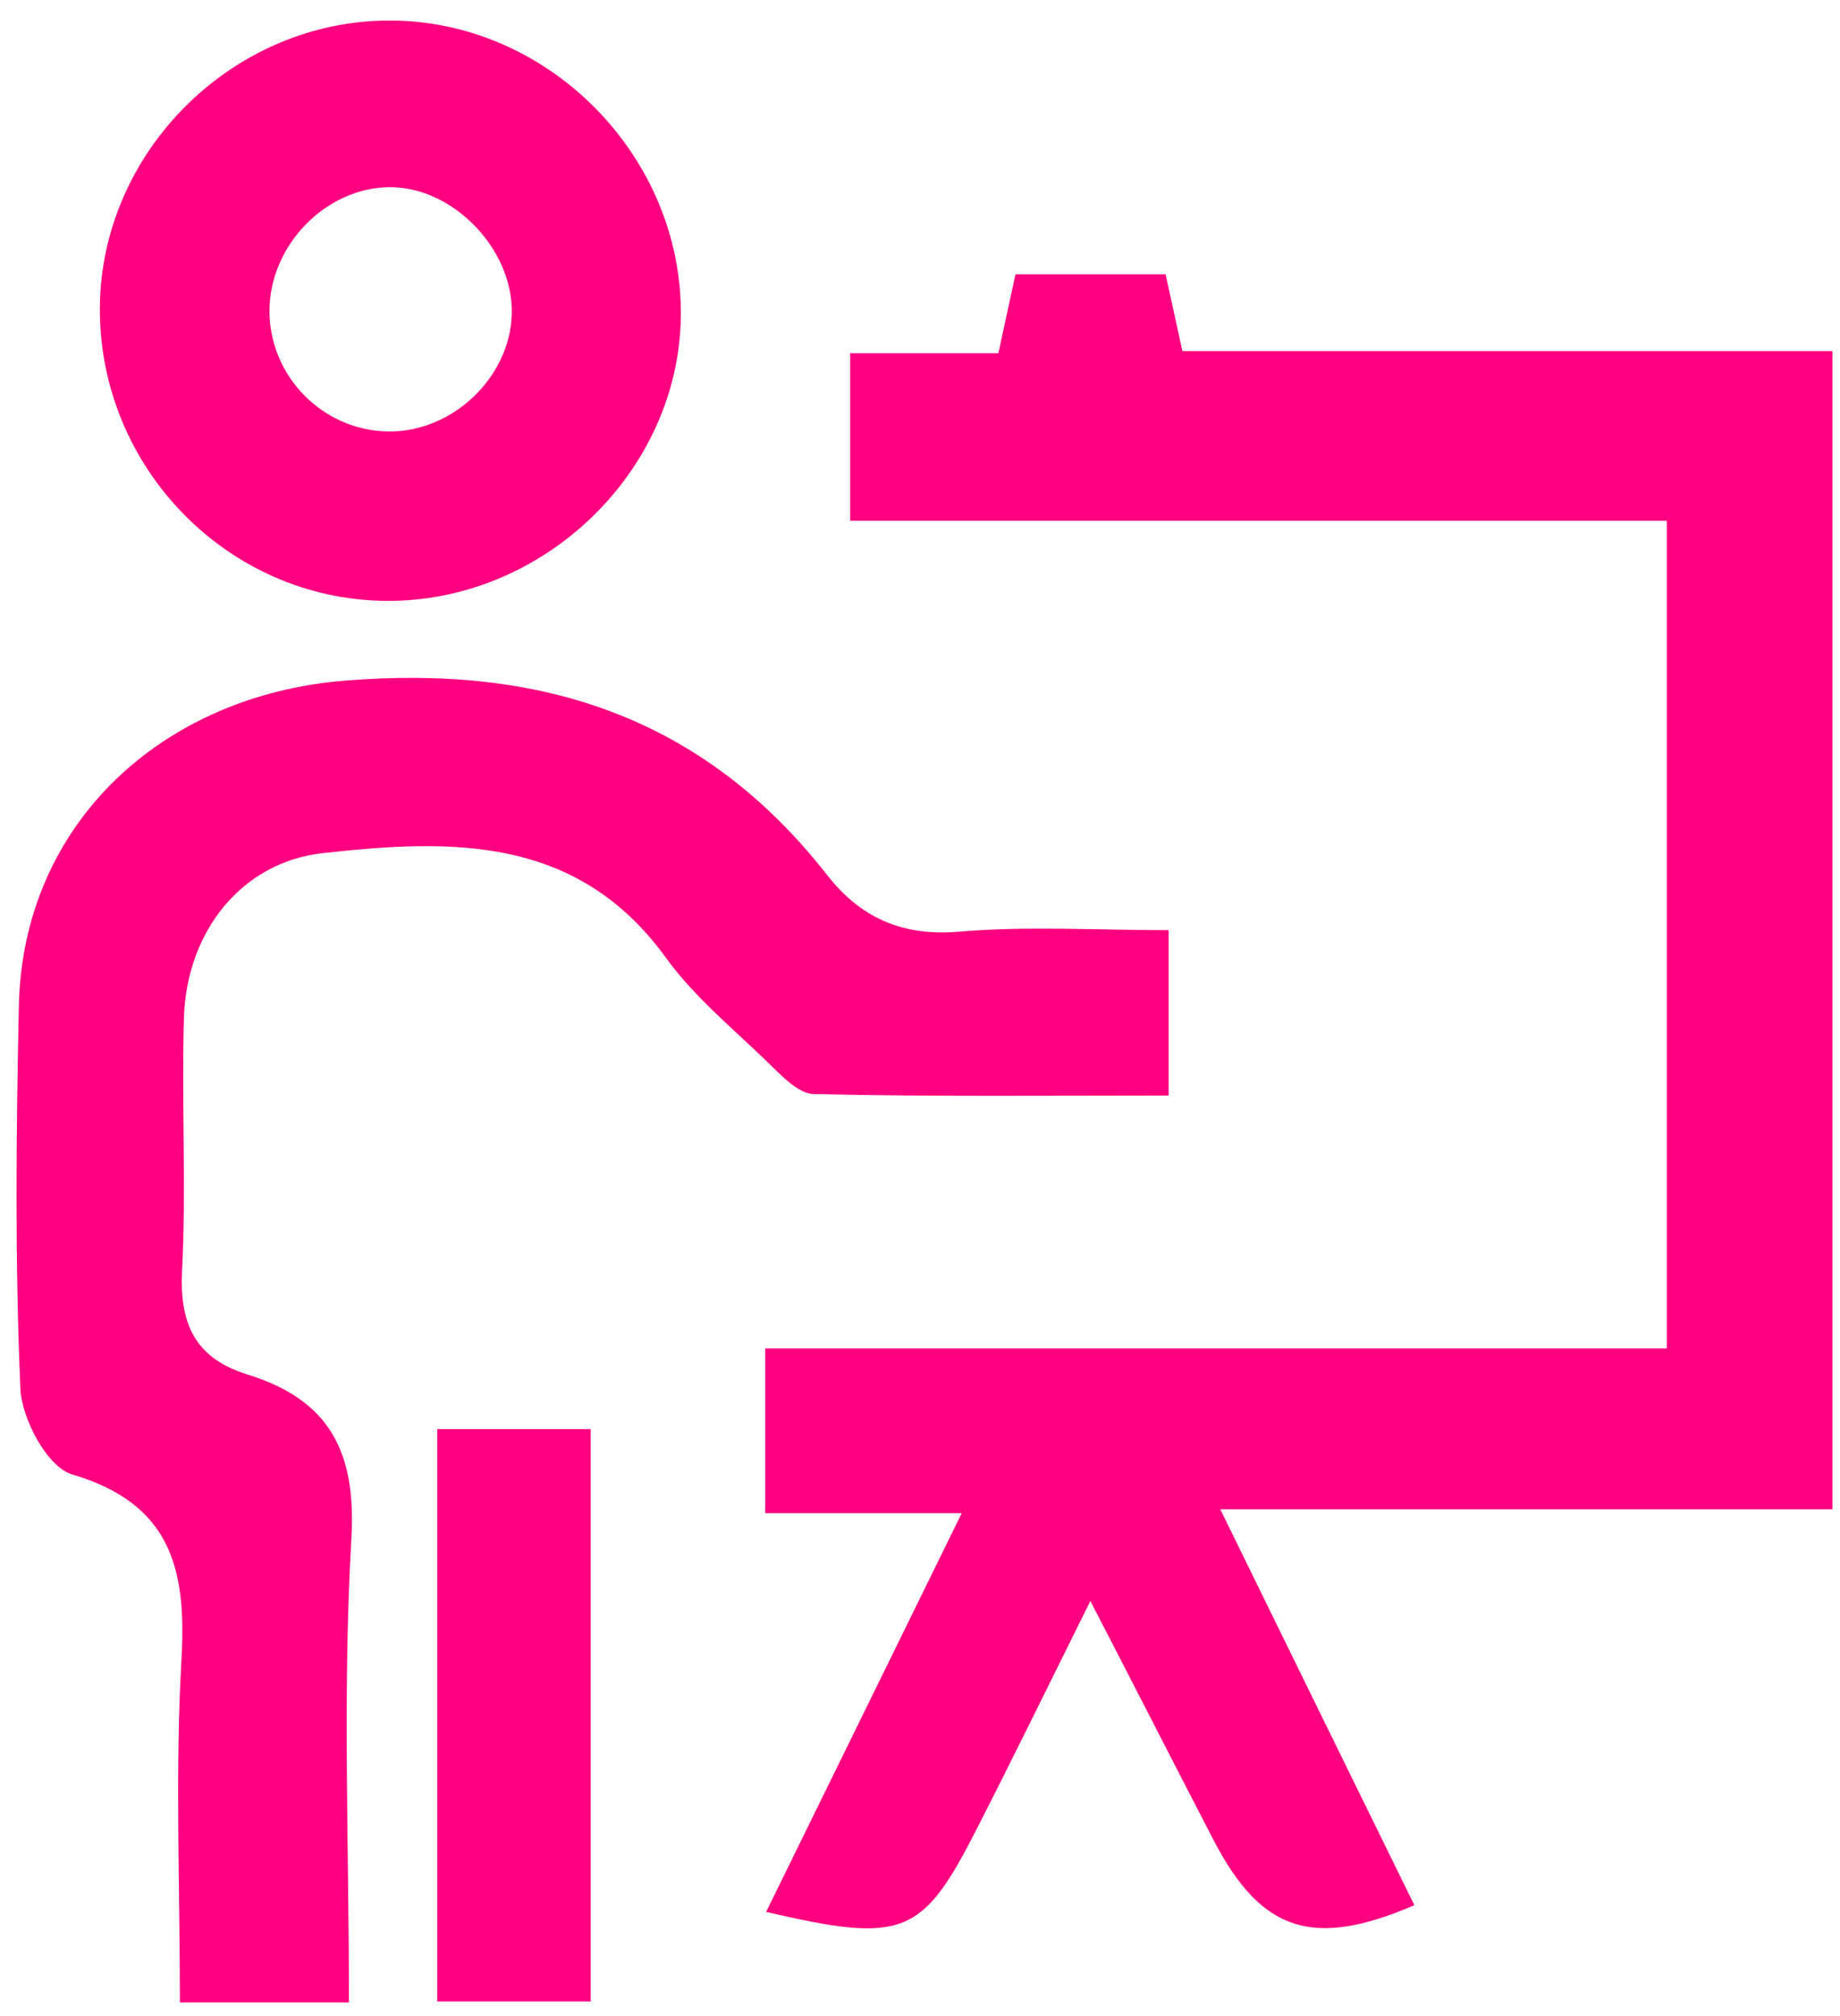
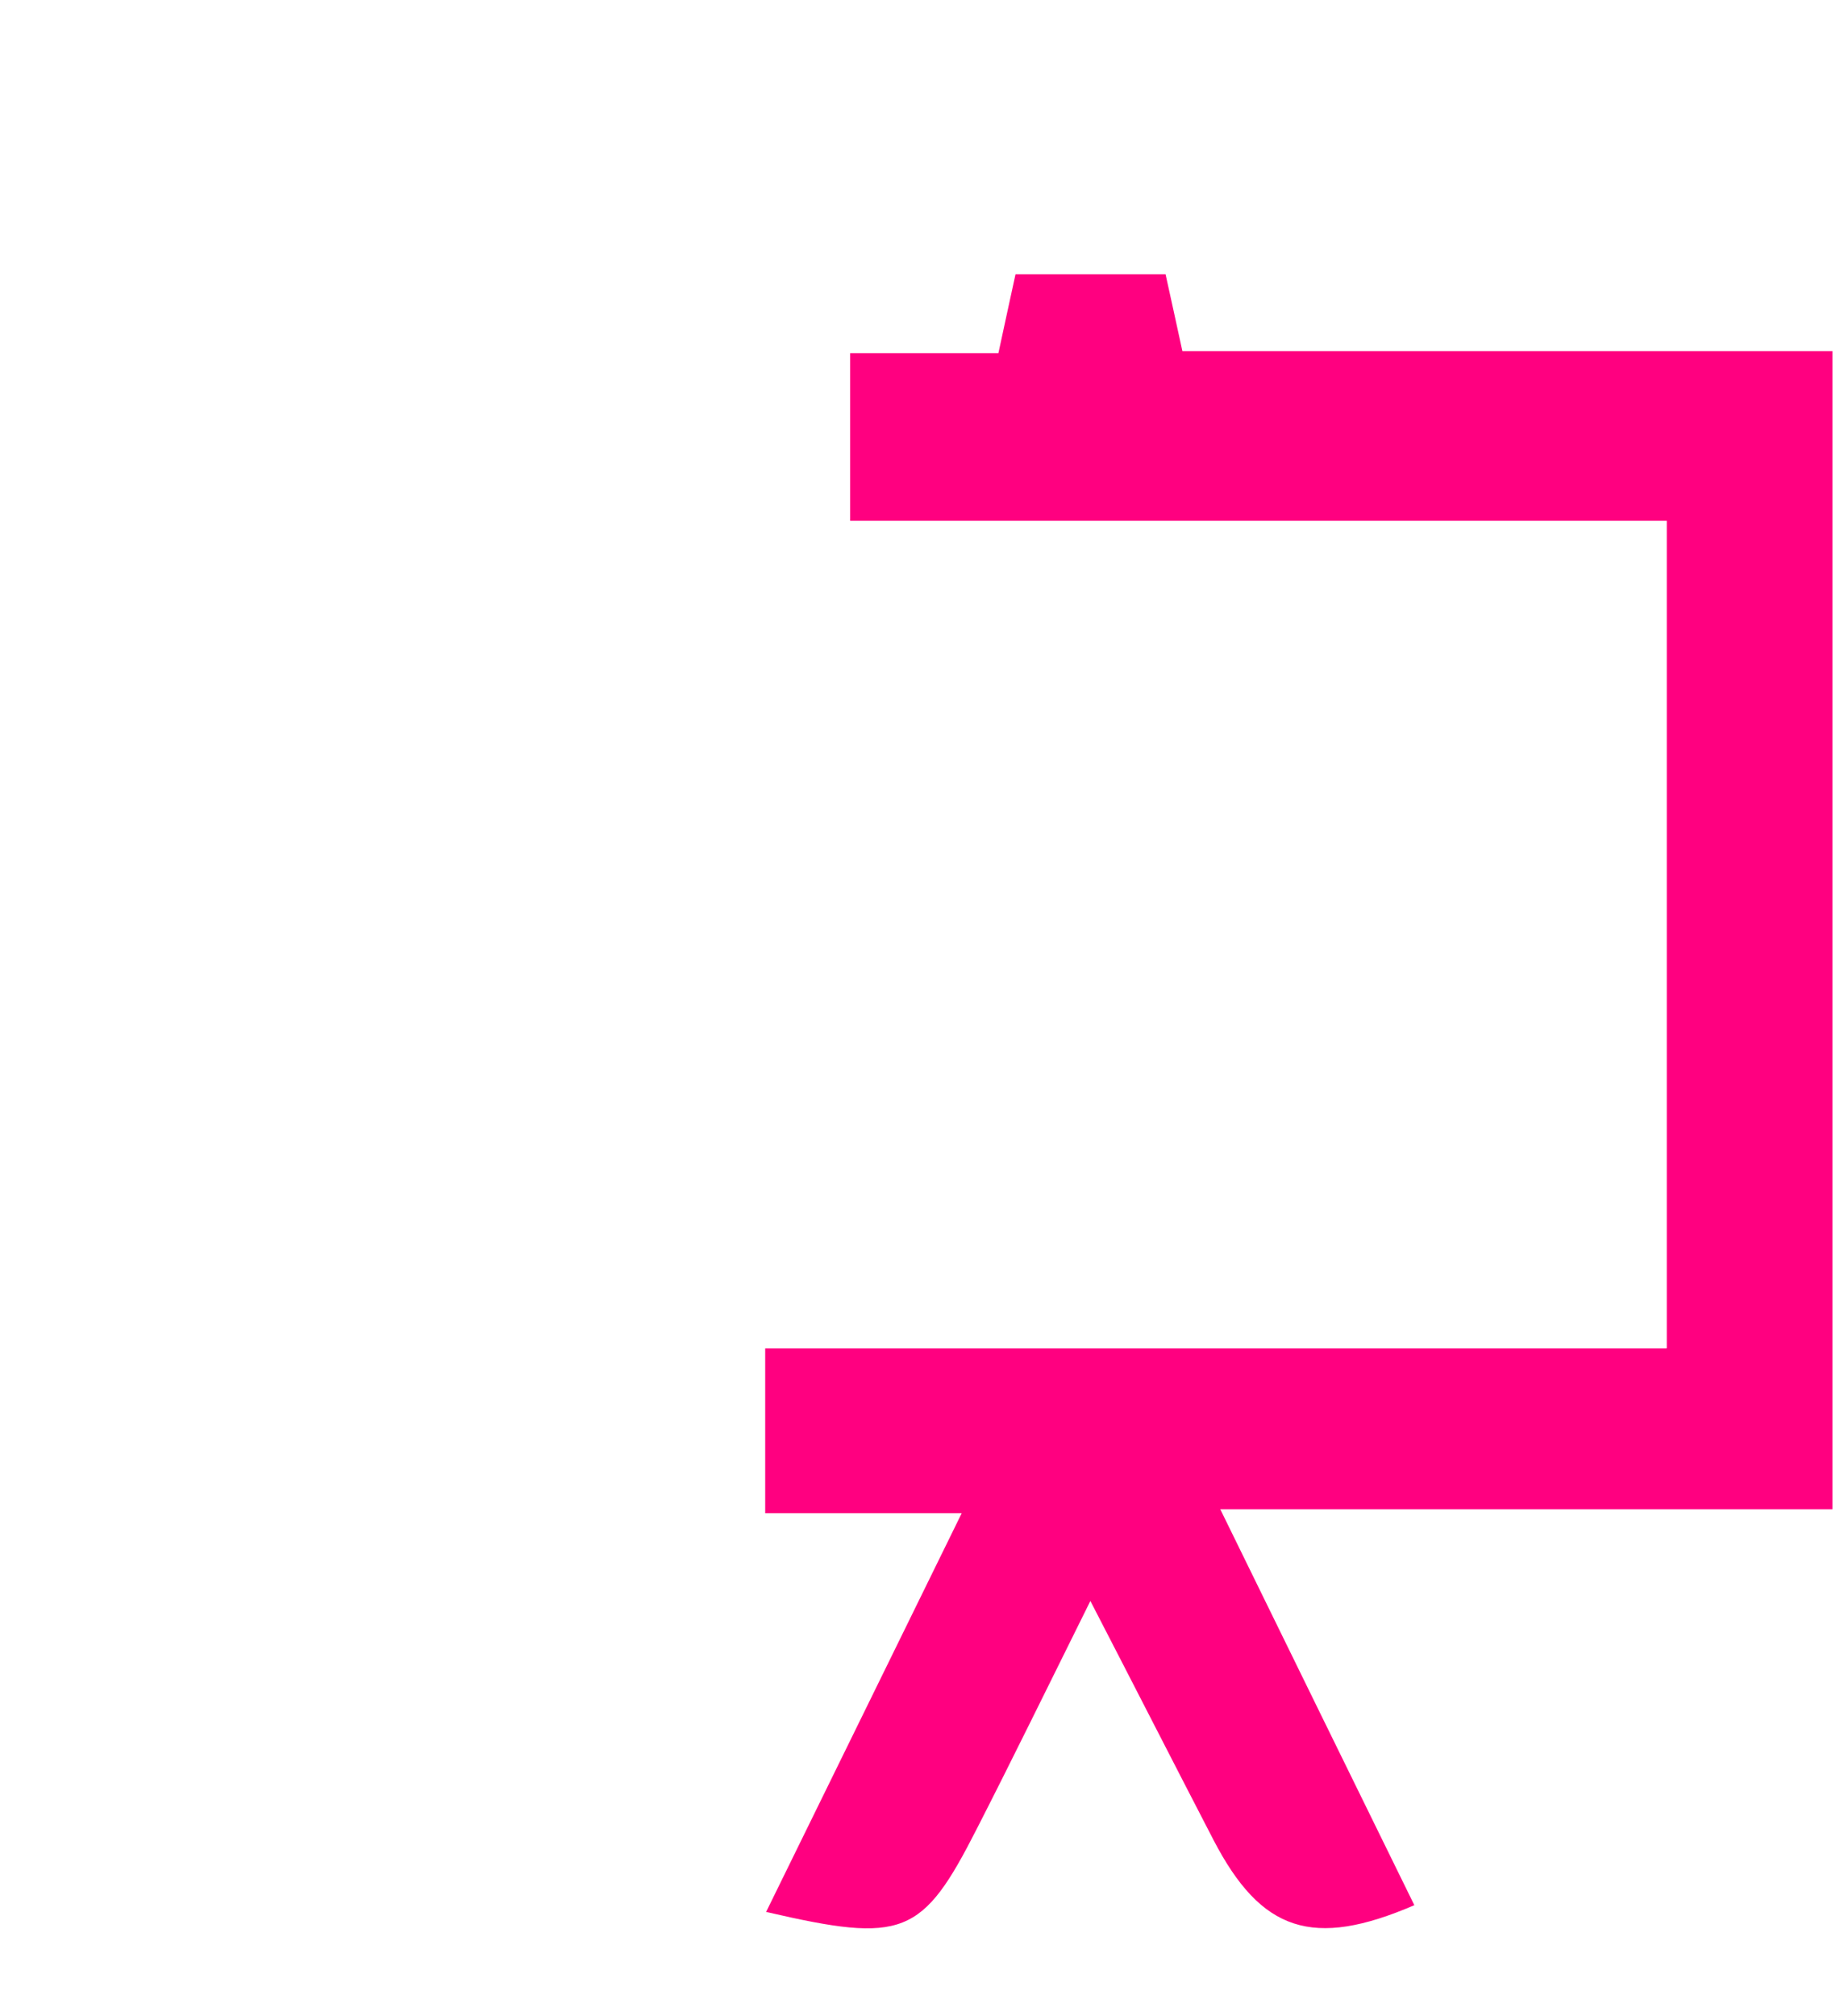
<svg xmlns="http://www.w3.org/2000/svg" width="84" height="92" viewBox="0 0 84 92" fill="none">
  <path d="M76.092 61.519V23.764H38.812V16.118H45.579C45.858 14.807 46.095 13.746 46.36 12.518H53.211C53.434 13.537 53.671 14.597 53.978 16.02H83.654V68.872H55.708C58.847 75.29 61.708 81.108 64.568 86.94C59.936 88.935 57.578 88.154 55.401 83.968C53.643 80.578 51.913 77.187 49.778 73.057C47.755 77.132 46.207 80.299 44.602 83.438C42.105 88.349 41.239 88.698 34.975 87.247C37.891 81.303 40.779 75.415 43.904 69.053H34.933V61.533H76.078L76.092 61.519Z" fill="#FF0080" />
-   <path d="M15.93 91.377H8.214C8.214 86.089 7.991 80.899 8.284 75.736C8.521 71.606 7.823 68.621 3.289 67.281C2.173 66.96 0.987 64.756 0.931 63.361C0.68 57.556 0.736 51.738 0.861 45.92C1.029 37.577 7.419 31.731 15.735 31.061C24.748 30.322 32.114 32.721 37.765 39.935C39.272 41.86 41.169 42.739 43.779 42.516C46.876 42.251 50.015 42.446 53.35 42.446V49.994C47.964 49.994 42.551 50.05 37.151 49.925C36.412 49.911 35.617 49.018 34.975 48.404C33.398 46.883 31.668 45.46 30.398 43.702C26.338 38.093 20.562 38.288 14.744 38.93C11.046 39.335 8.507 42.502 8.396 46.464C8.284 50.301 8.507 54.138 8.312 57.975C8.186 60.417 8.912 61.979 11.284 62.719C14.995 63.863 16.279 66.193 16.041 70.225C15.637 77.145 15.93 84.122 15.93 91.377Z" fill="#FF0080" />
-   <path d="M4.559 14.068C4.587 6.924 10.628 0.924 17.799 0.938C25.055 0.938 31.166 7.147 31.082 14.43C30.998 21.518 24.803 27.49 17.604 27.42C10.391 27.35 4.531 21.337 4.559 14.068ZM17.744 19.69C20.674 19.718 23.297 17.207 23.366 14.305C23.422 11.333 20.632 8.487 17.73 8.542C14.841 8.598 12.316 11.207 12.302 14.165C12.288 17.165 14.744 19.662 17.744 19.69Z" fill="#FF0080" />
-   <path d="M26.966 91.335H19.962V65.216H26.966V91.335Z" fill="#FF0080" />
</svg>